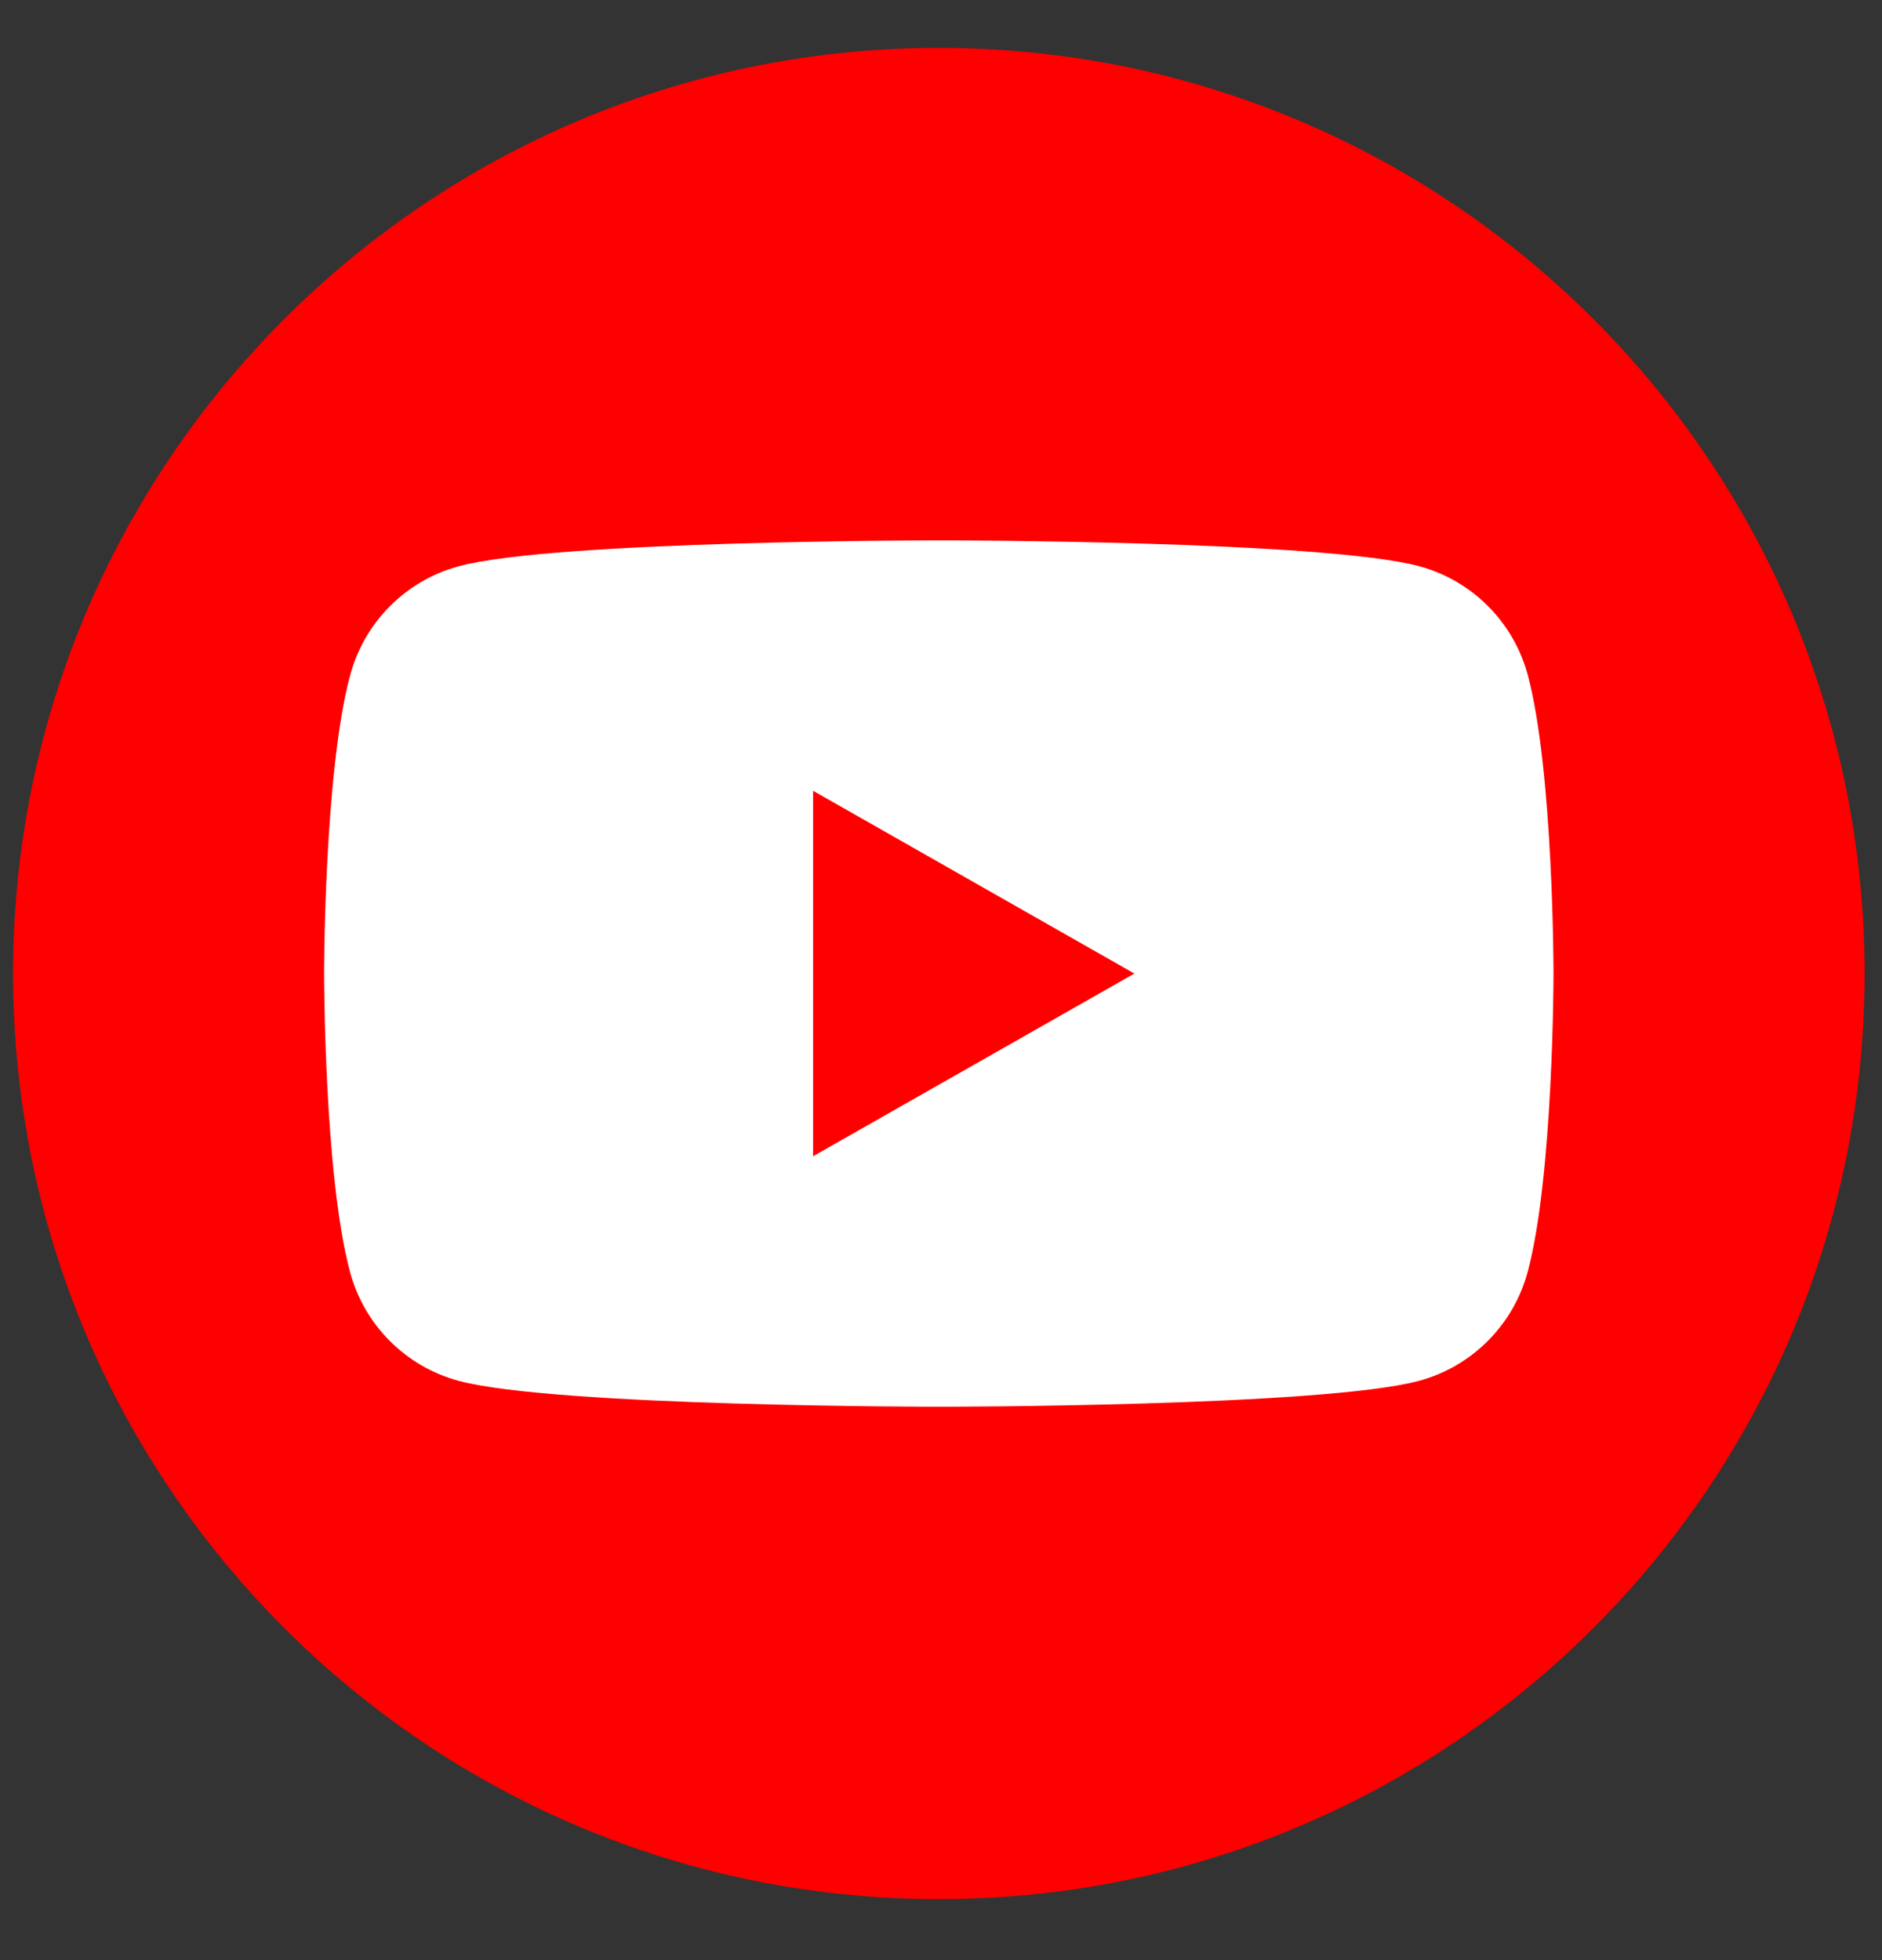
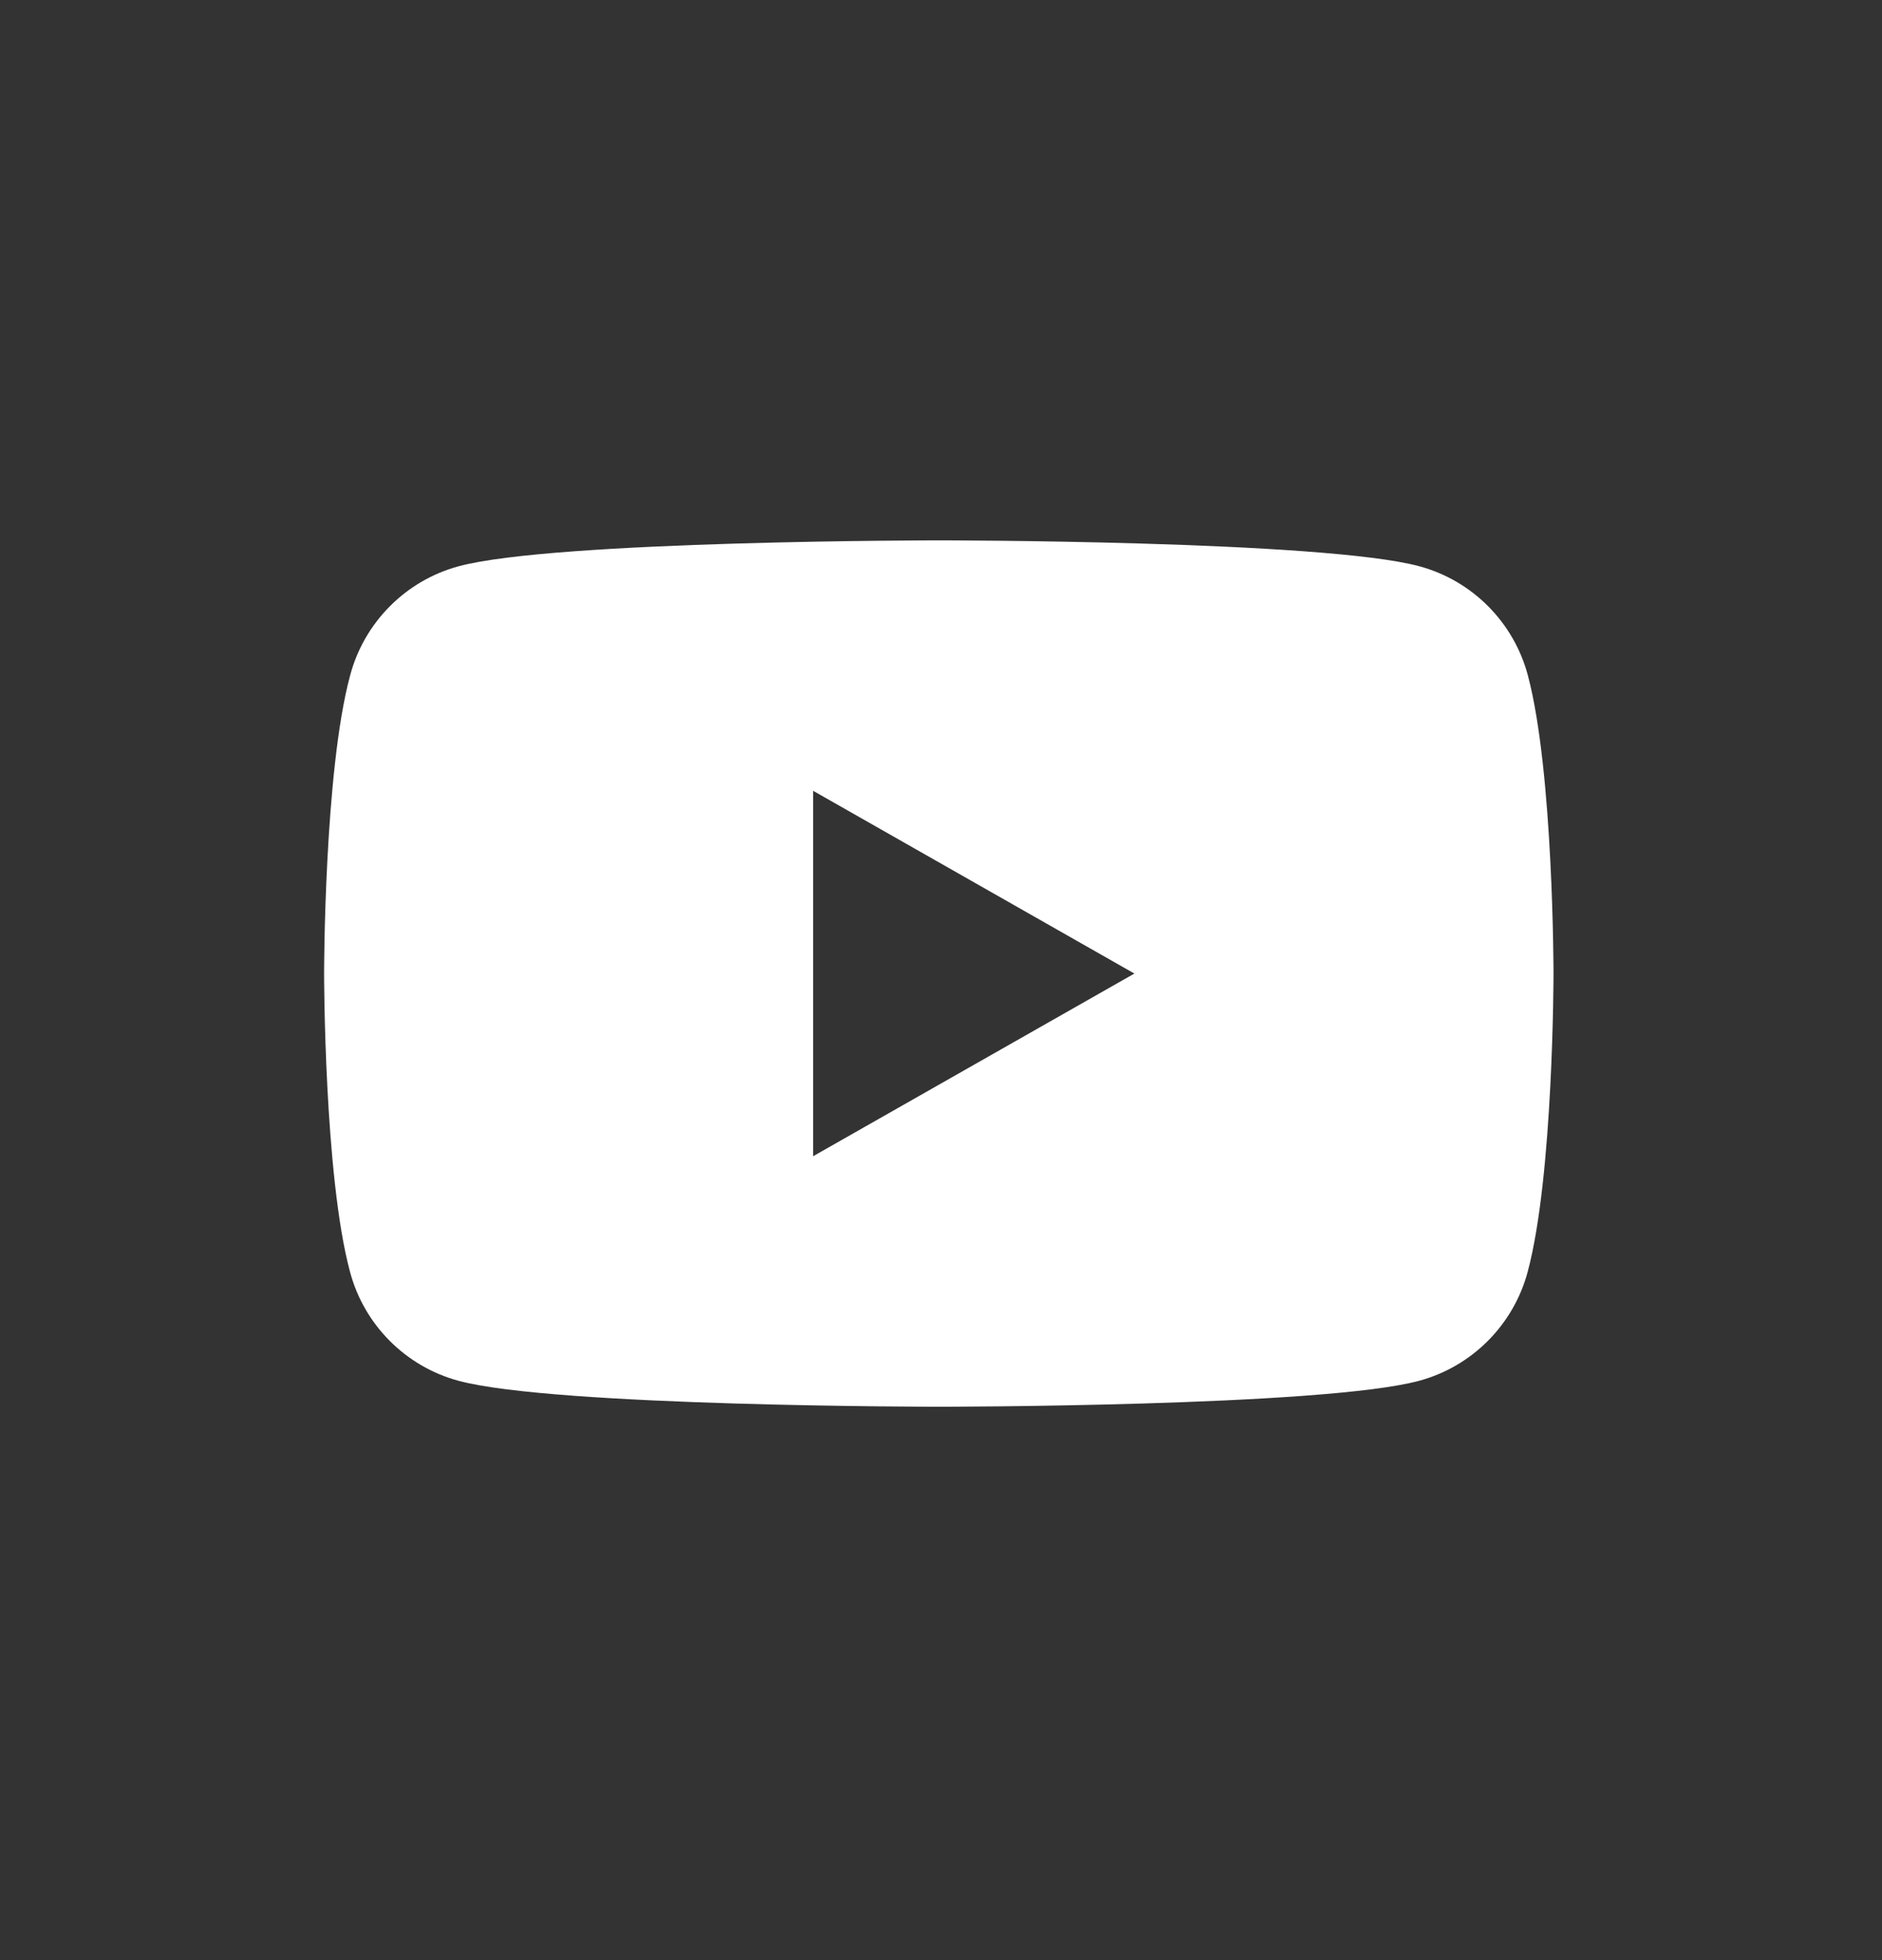
<svg xmlns="http://www.w3.org/2000/svg" width="24" height="25" viewBox="0 0 24 25" fill="none">
  <rect x="0" y="0" width="24" height="25" fill="#333333" stroke="none" />
  <g clip-path="url(#clip0_639_547)">
-     <path d="M11.972 24.222C5.453 24.222 0.167 18.935 0.167 12.416C0.167 5.897 5.453 0.611 11.972 0.611C18.491 0.611 23.778 5.897 23.778 12.416C23.778 18.935 18.491 24.222 11.972 24.222Z" fill="#FF0000" />
    <path d="M19.485 8.618C19.306 7.938 18.775 7.404 18.099 7.222C16.876 6.892 11.975 6.892 11.975 6.892C11.975 6.892 7.071 6.892 5.85 7.222C5.175 7.404 4.643 7.938 4.464 8.618C4.133 9.848 4.133 12.417 4.133 12.417C4.133 12.417 4.133 14.986 4.462 16.216C4.641 16.896 5.172 17.429 5.847 17.611C7.071 17.942 11.972 17.942 11.972 17.942C11.972 17.942 16.876 17.942 18.097 17.611C18.772 17.429 19.303 16.896 19.483 16.216C19.811 14.986 19.811 12.417 19.811 12.417C19.811 12.417 19.811 9.848 19.485 8.618ZM10.369 14.747V10.086L14.466 12.417L10.369 14.747Z" fill="white" />
  </g>
  <defs>
    <clipPath id="clip0_639_547">
      <rect width="23.611" height="23.611" fill="white" transform="translate(0.167 0.611)" />
    </clipPath>
  </defs>
</svg>